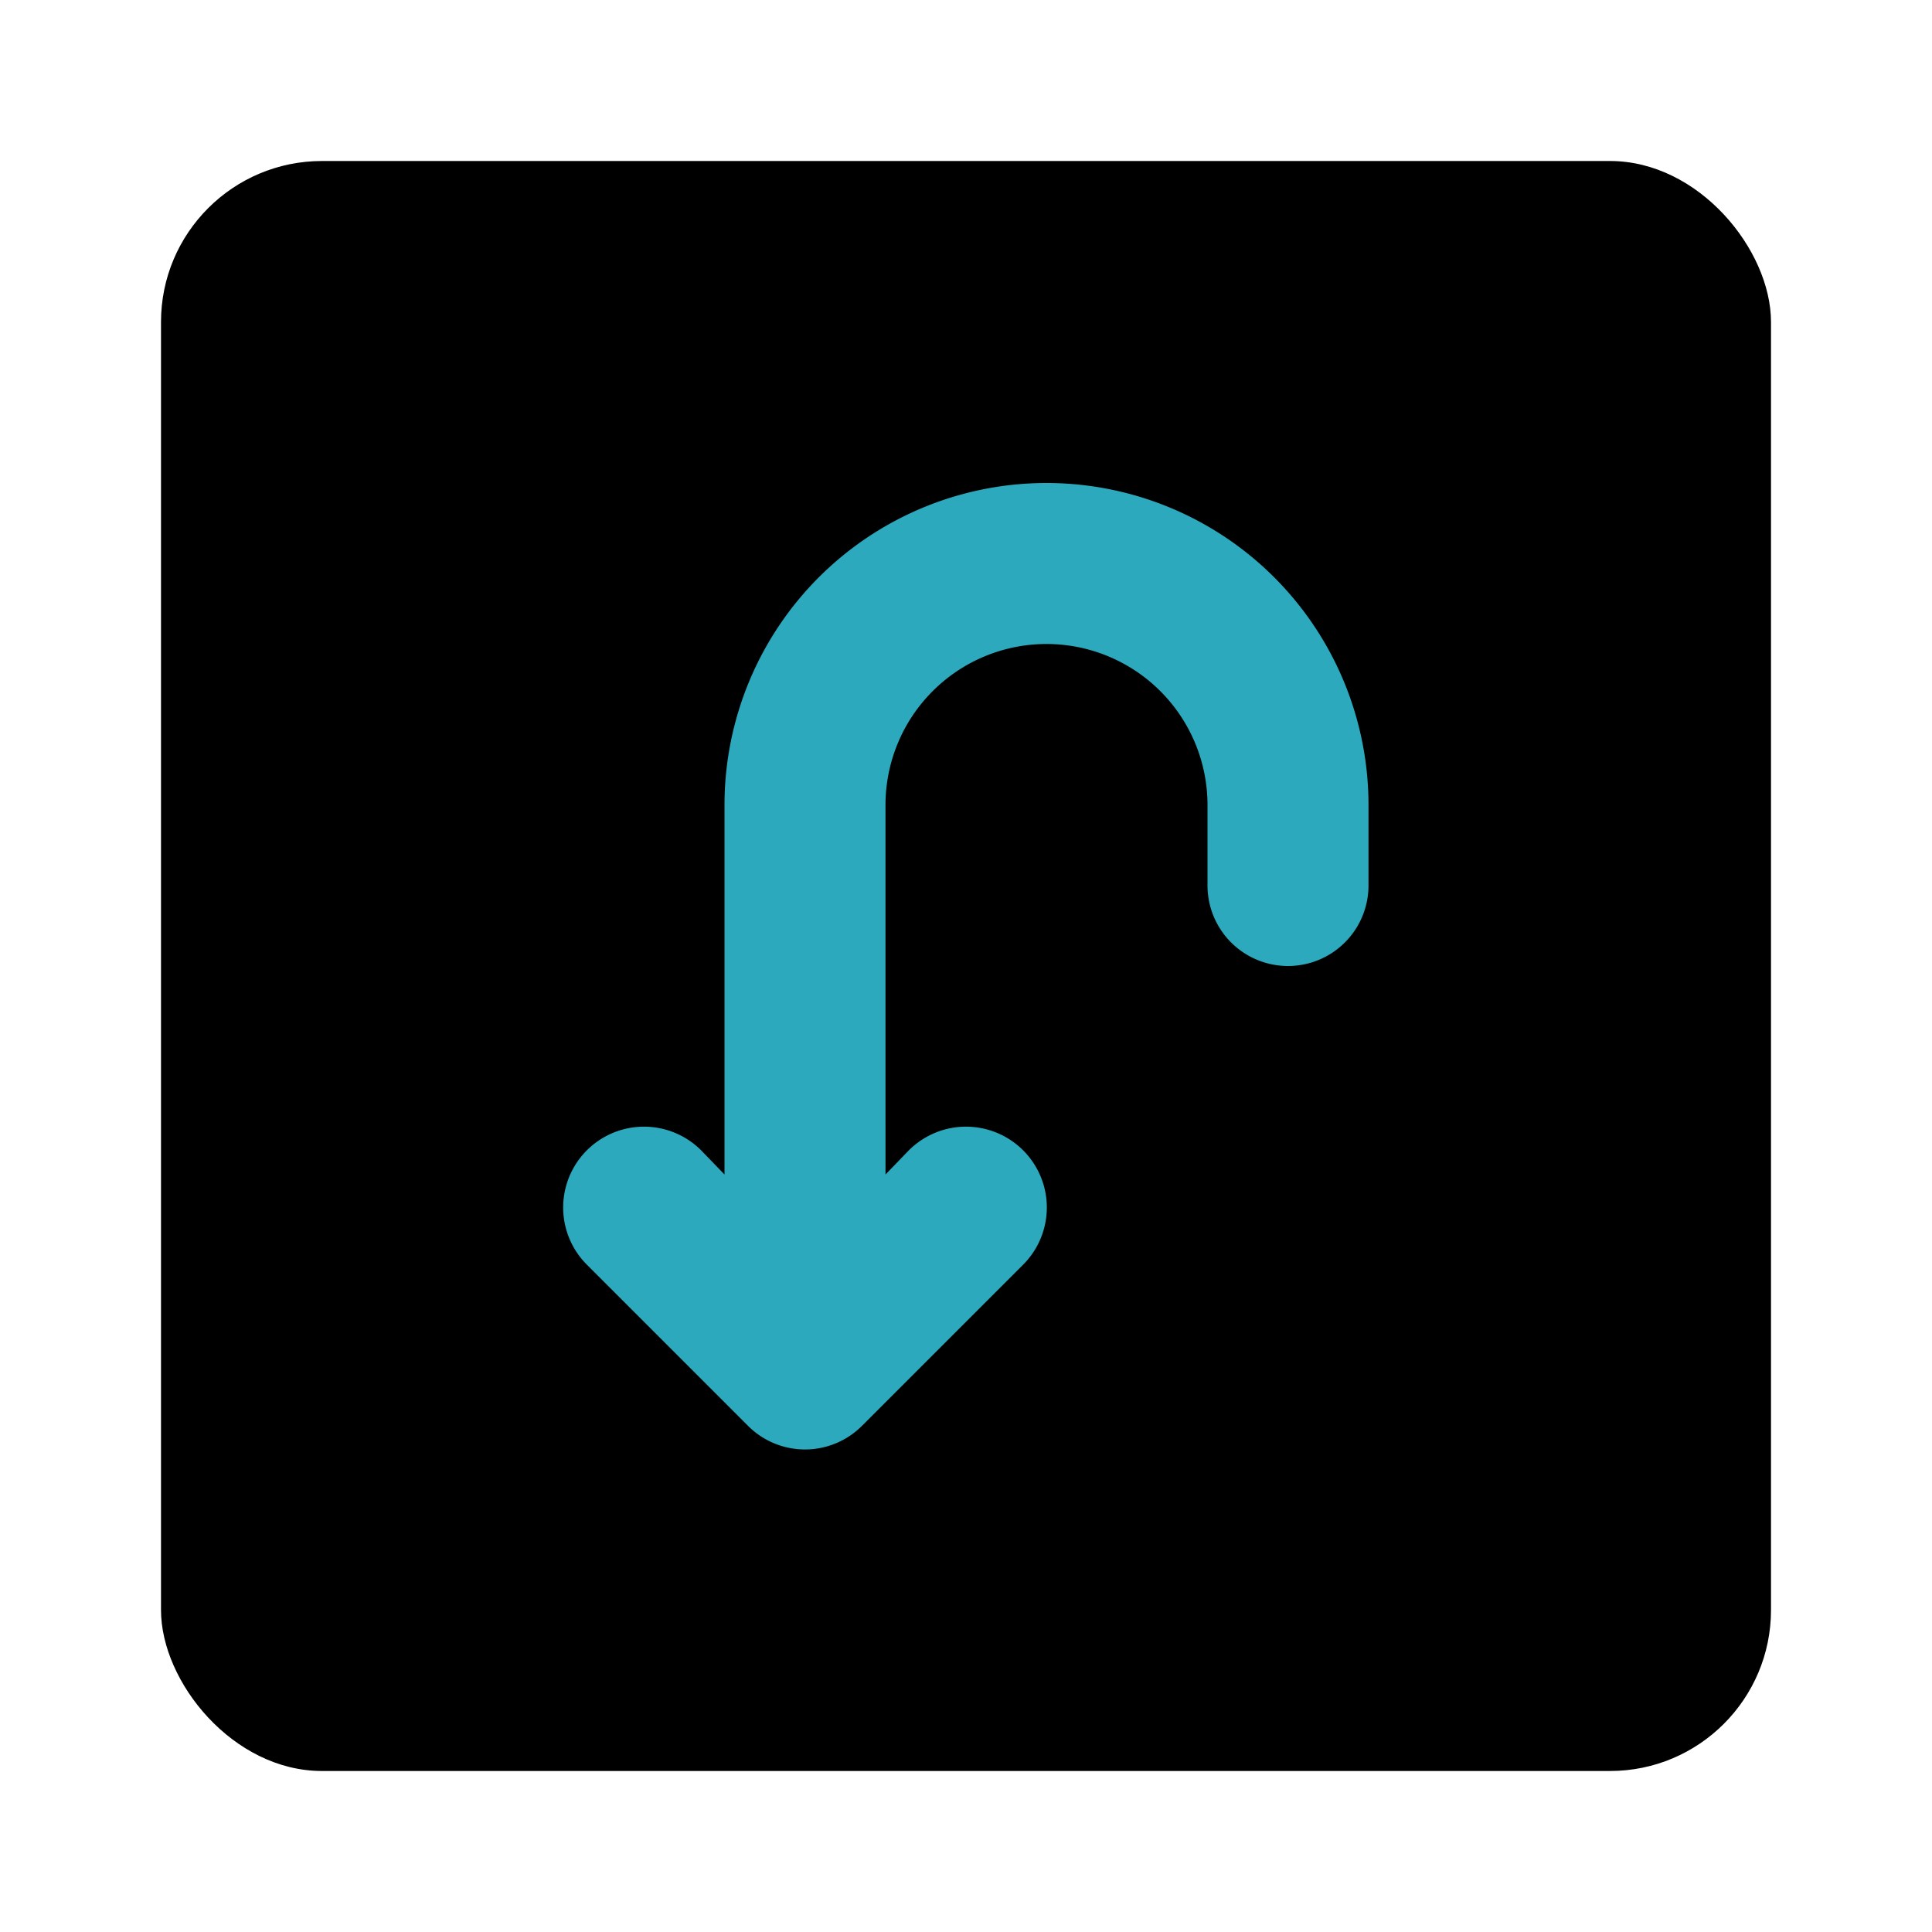
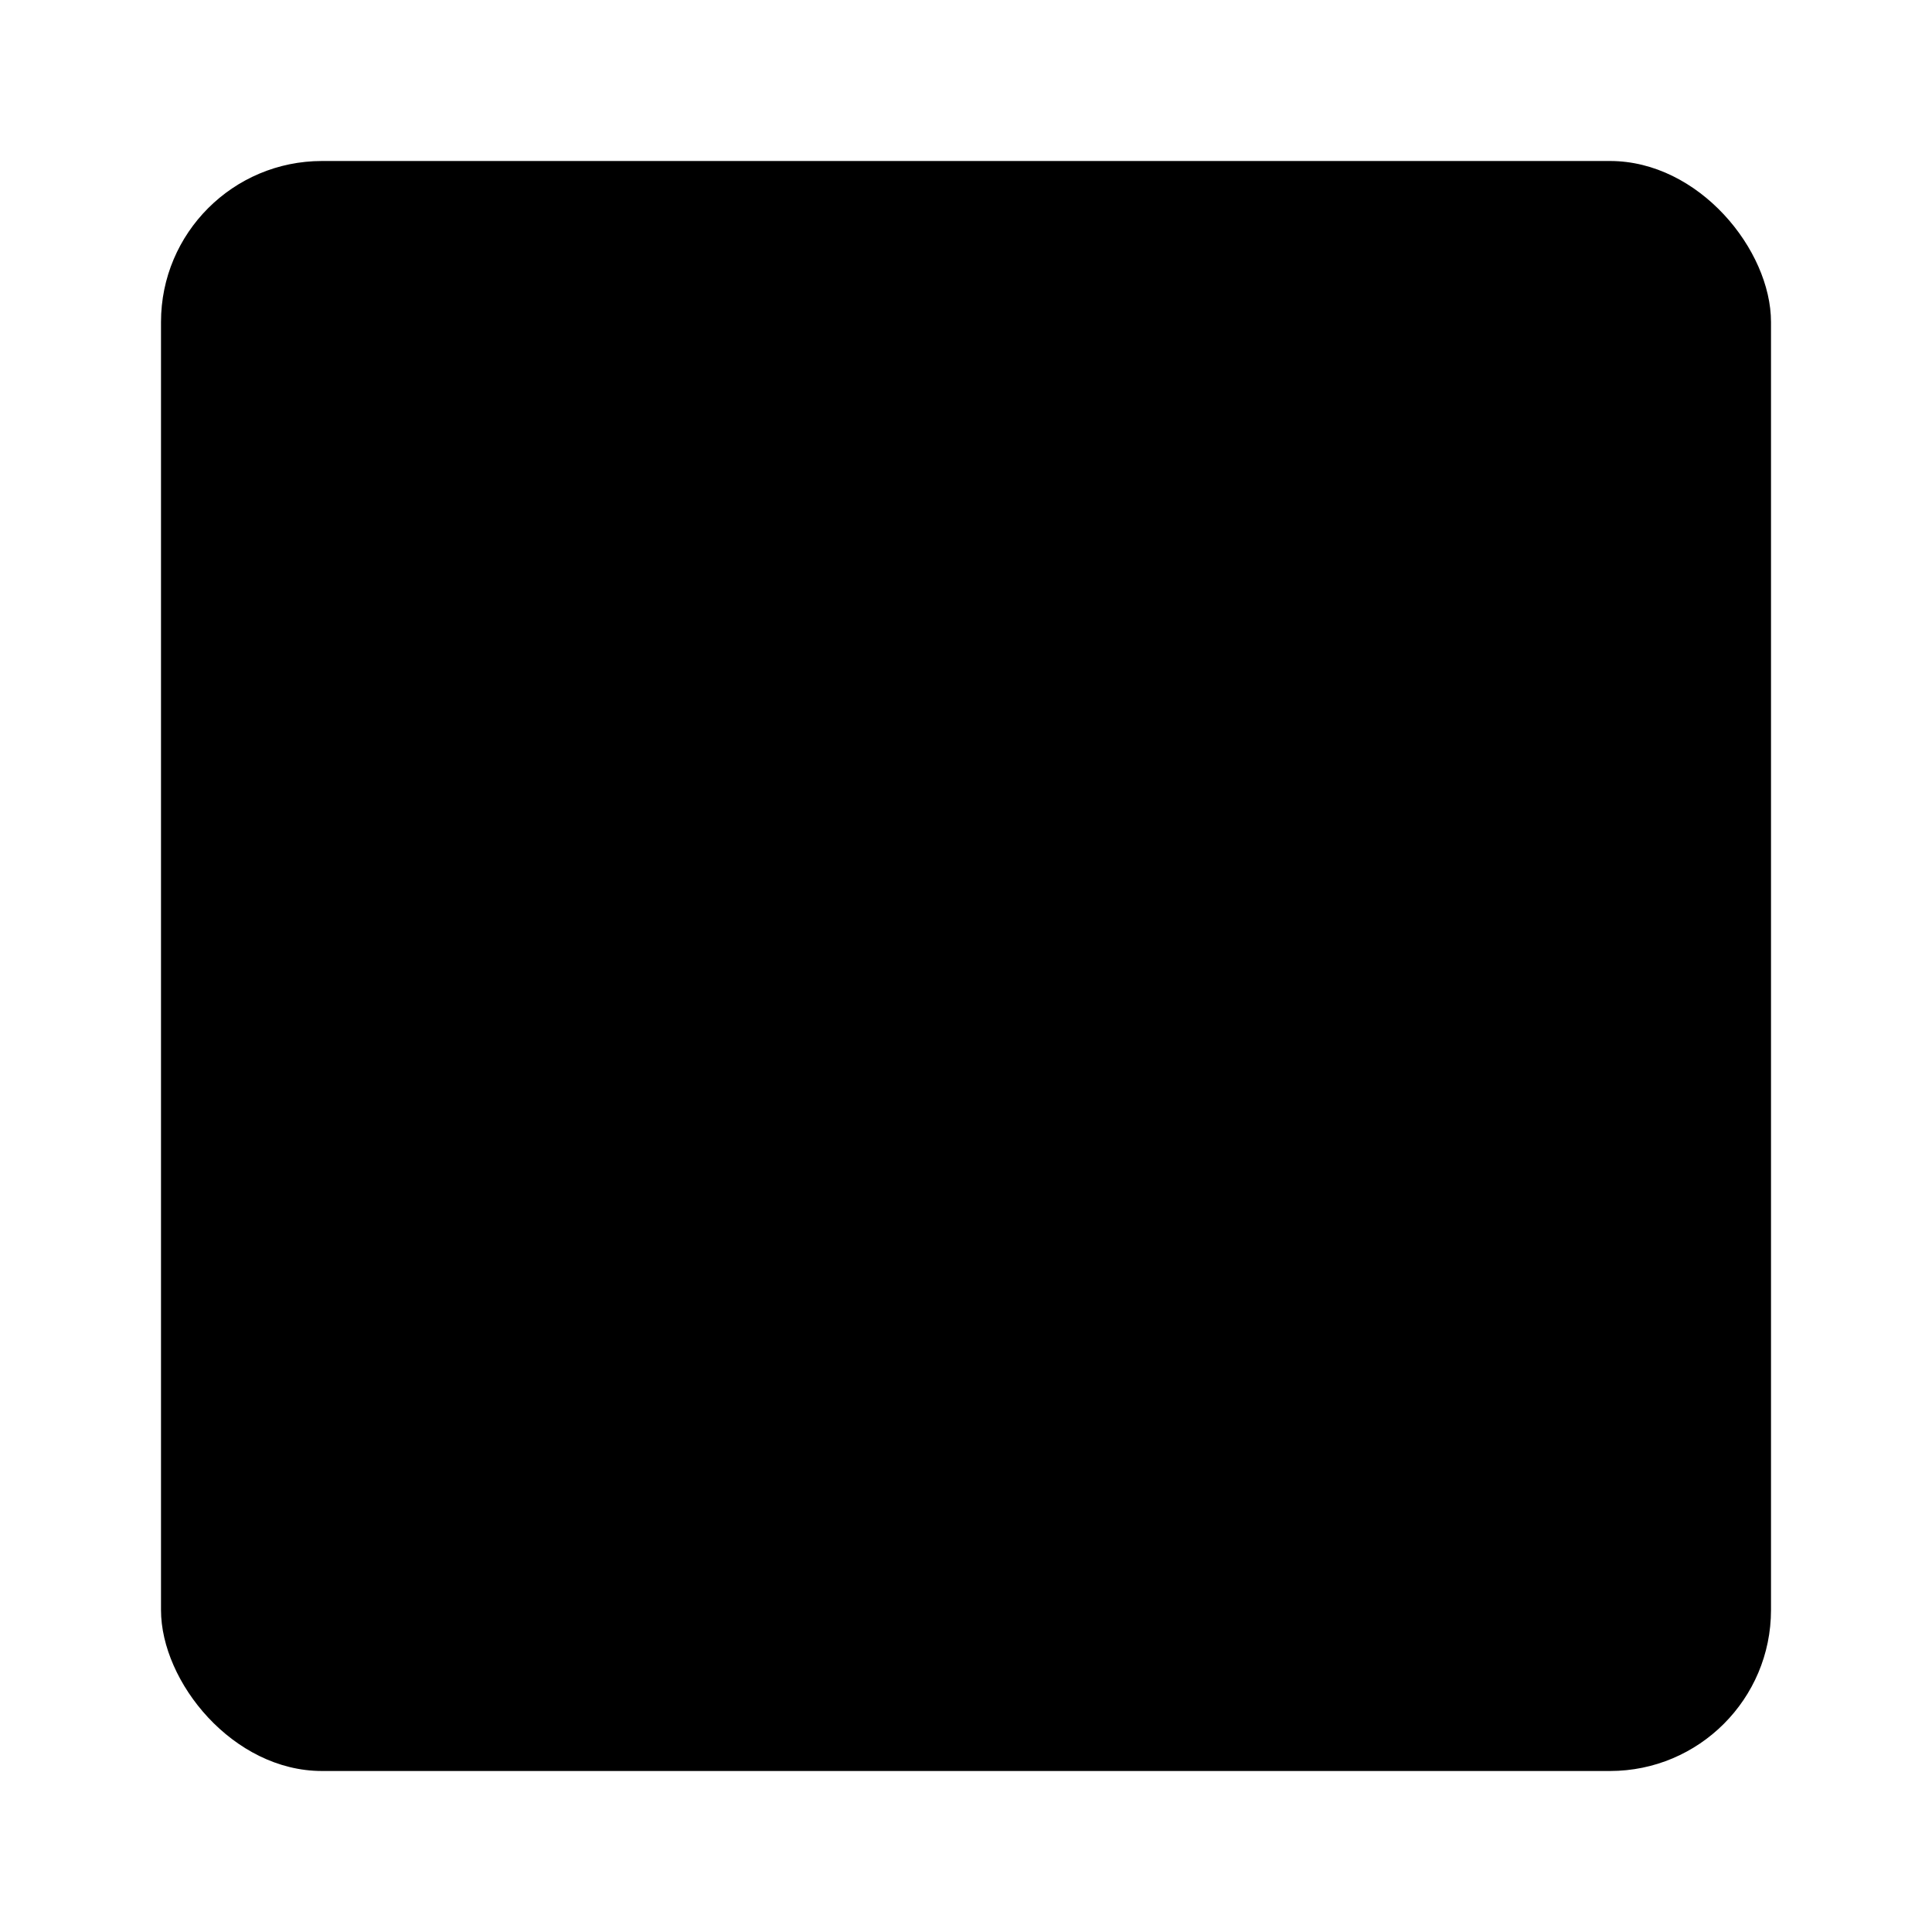
<svg xmlns="http://www.w3.org/2000/svg" fill="#000000" width="800px" height="800px" viewBox="0 0 24 24" id="turn-around-down-left-direction-square-2" data-name="Flat Color" class="icon flat-color">
  <rect id="primary" x="2" y="2" width="20" height="20" rx="2" style="fill: rgb(0, 0, 0);" />
-   <path id="secondary" d="M13,6a4,4,0,0,0-4,4v4.59l-.29-.3a1,1,0,1,0-1.42,1.42l2,2a1,1,0,0,0,1.42,0l2-2a1,1,0,0,0-1.42-1.42l-.29.3V10a2,2,0,0,1,4,0v1a1,1,0,0,0,2,0V10A4,4,0,0,0,13,6Z" style="fill: rgb(44, 169, 188);" />
</svg>